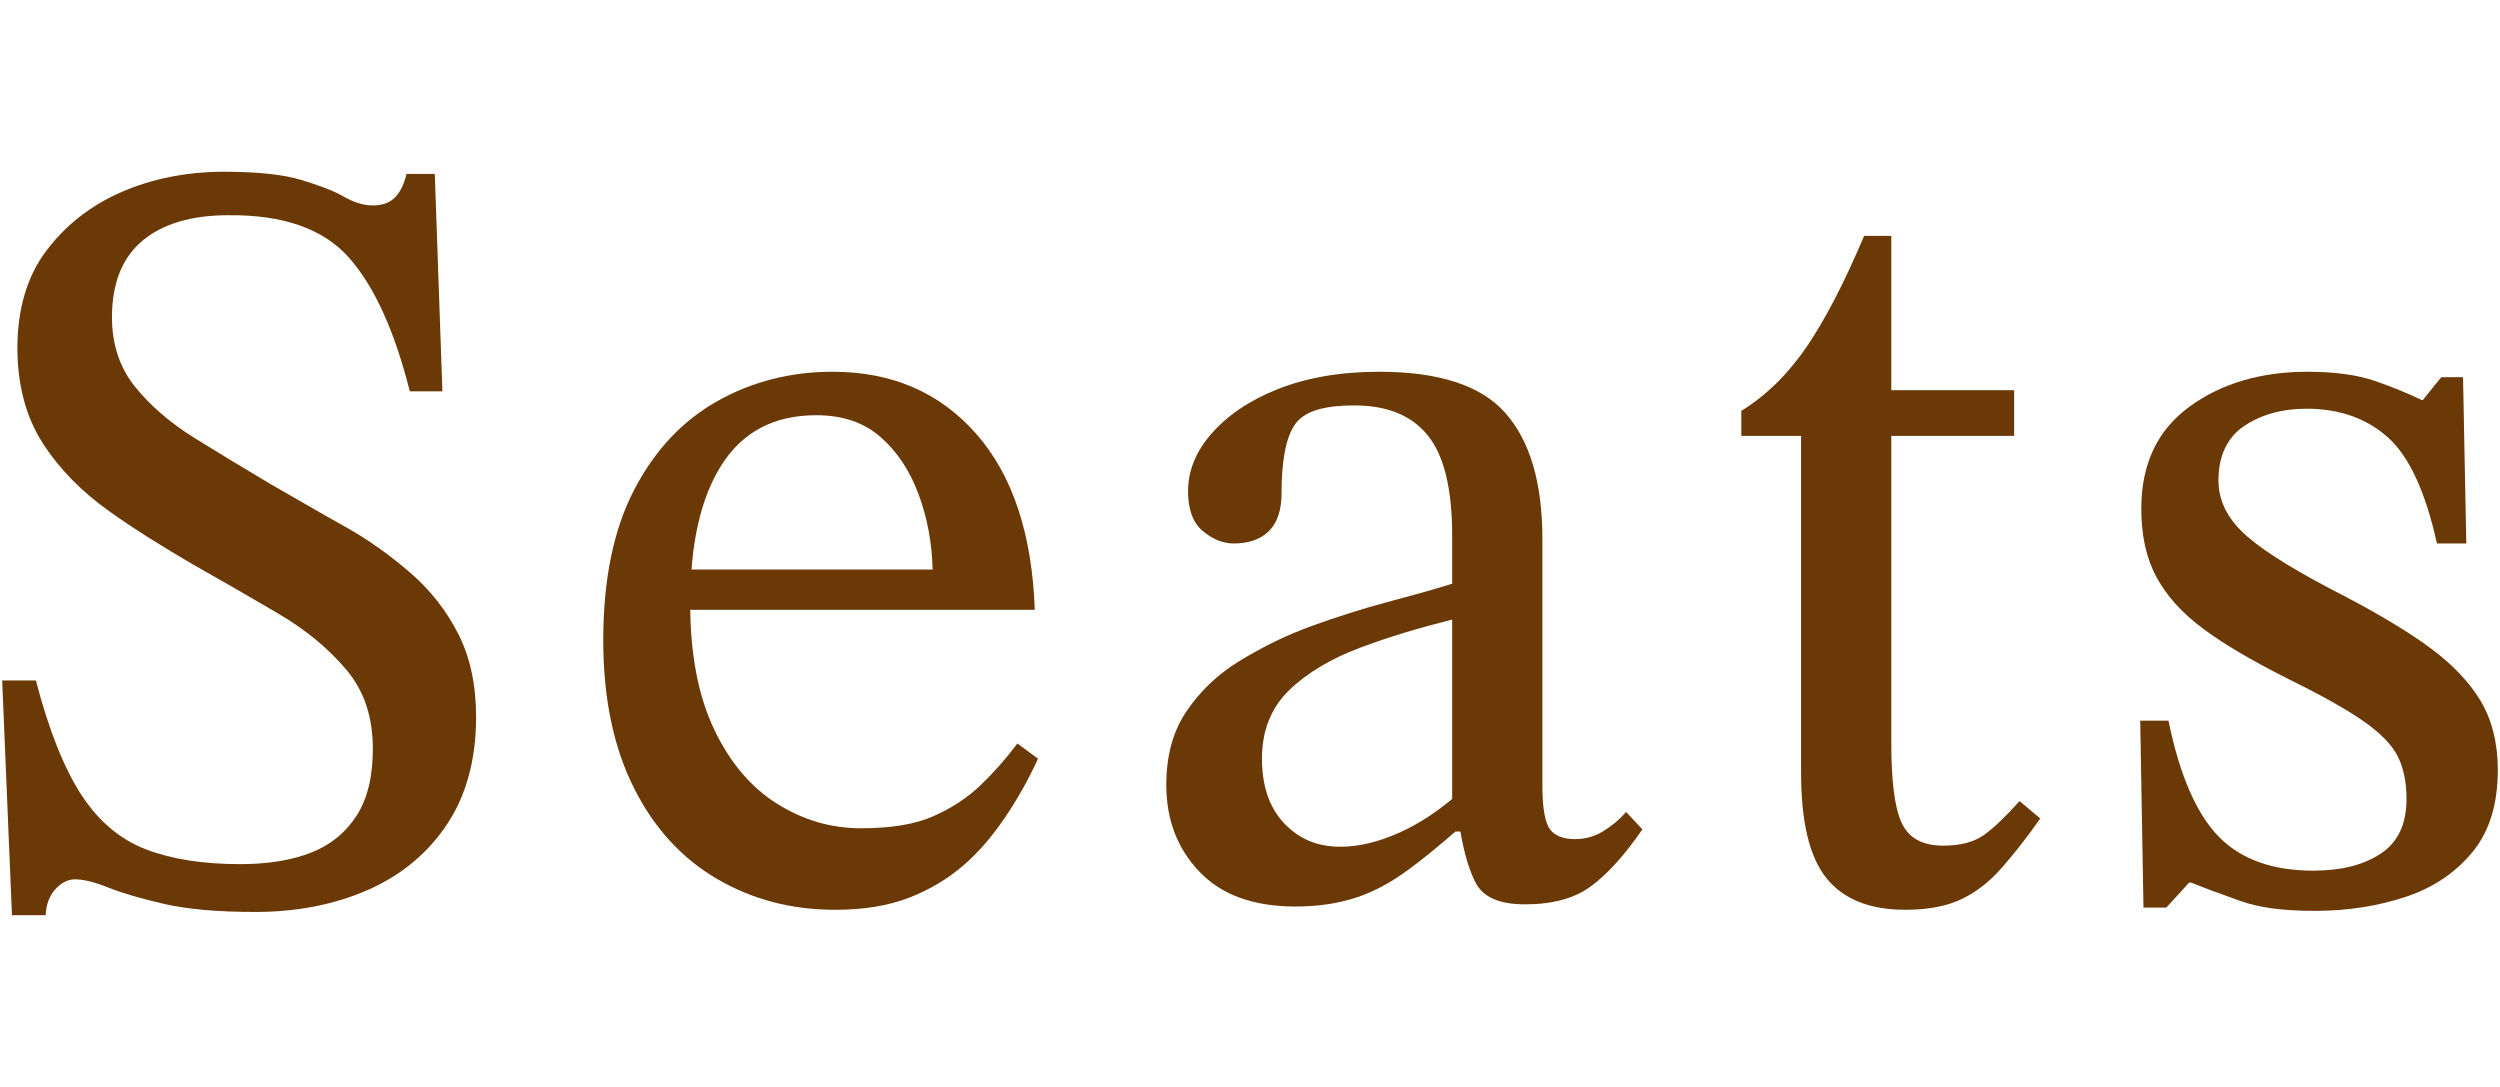
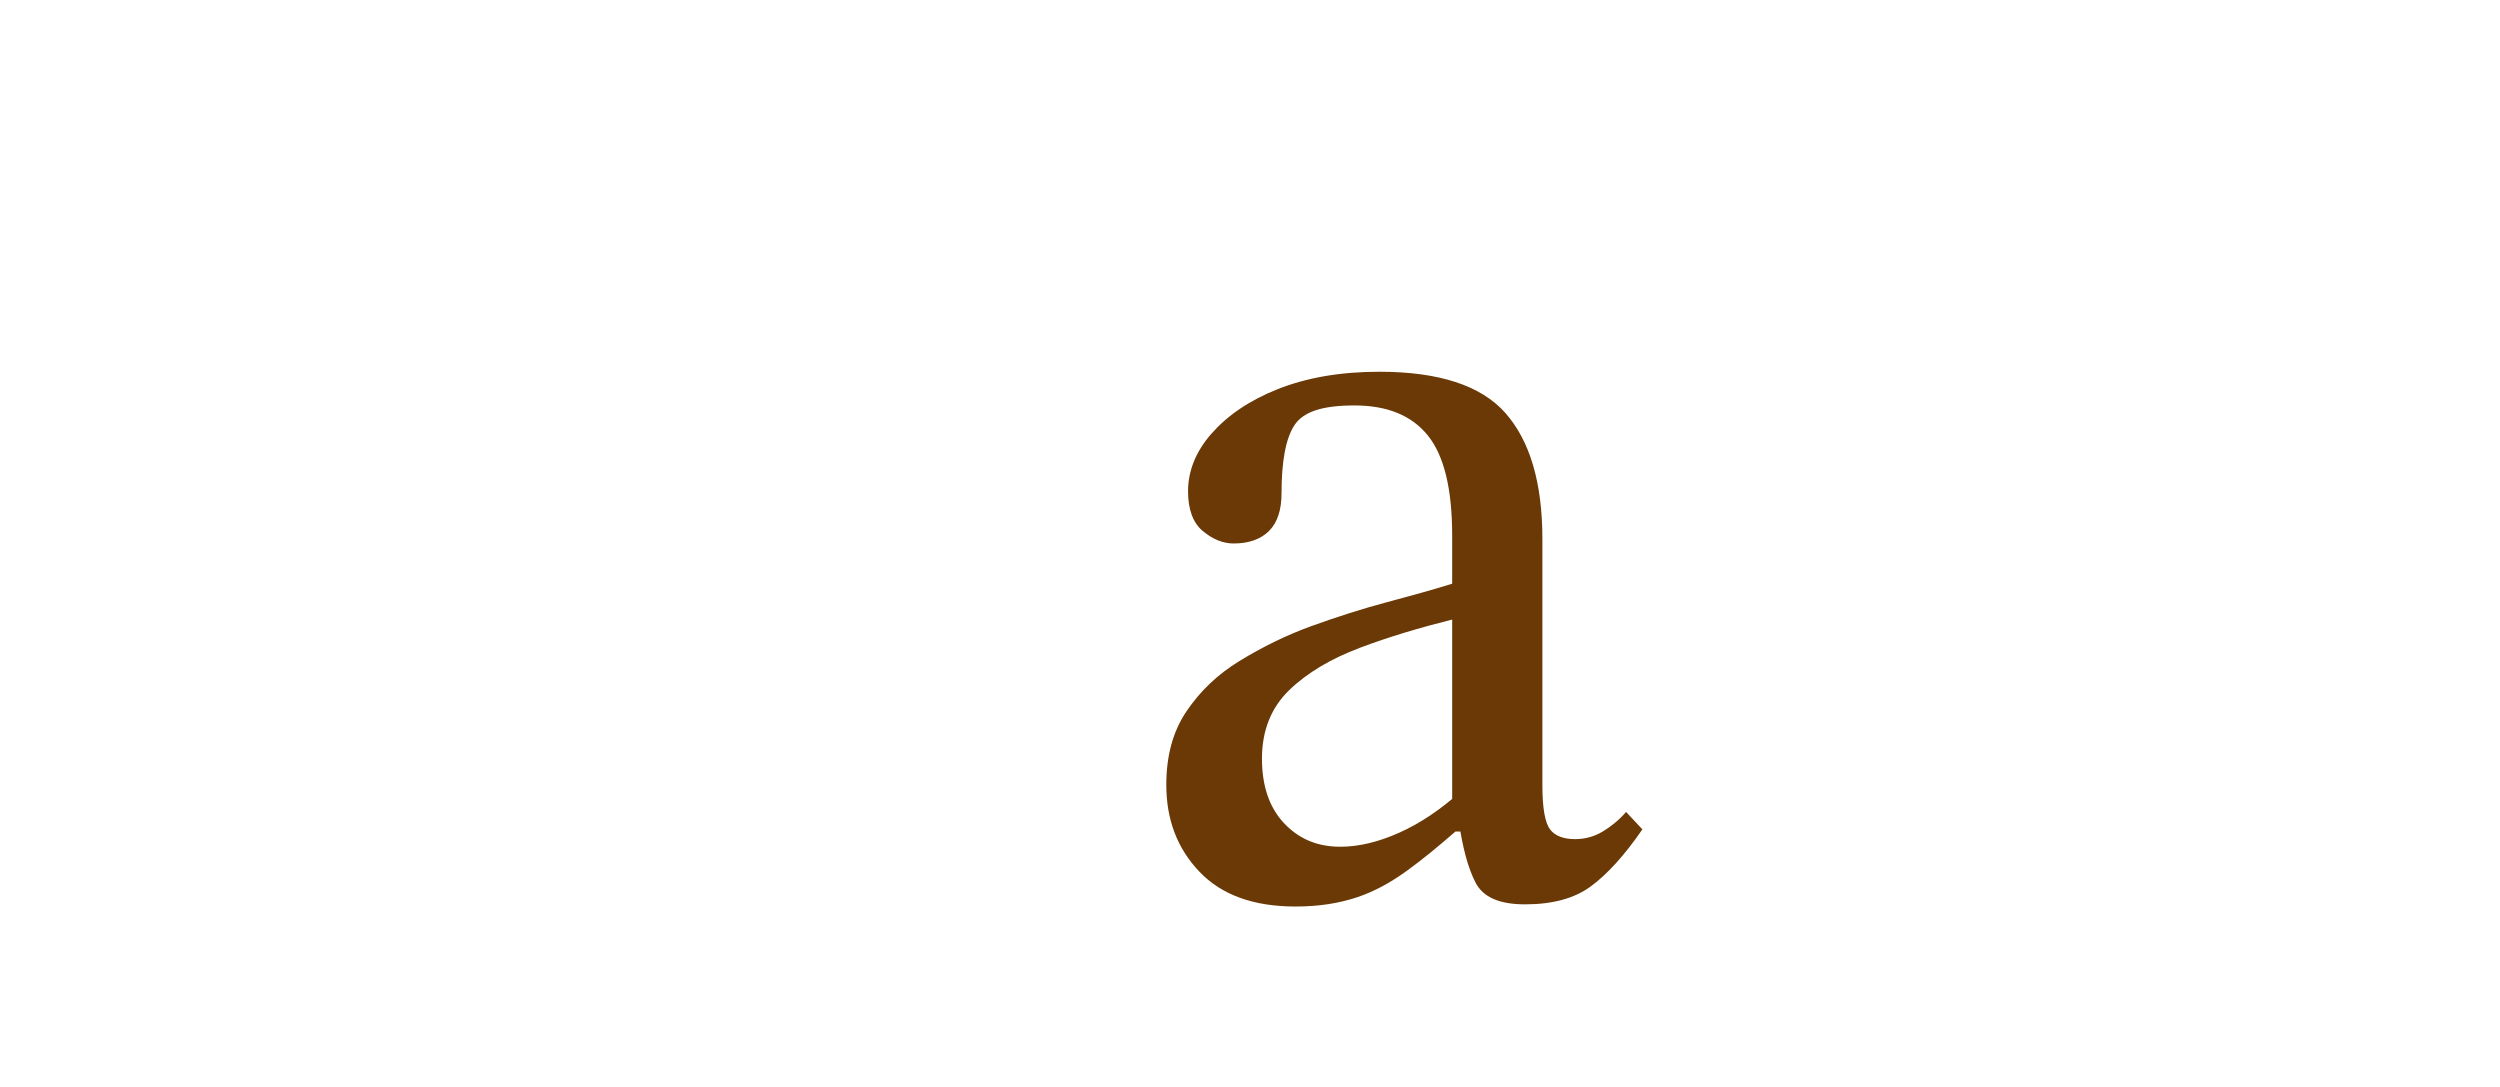
<svg xmlns="http://www.w3.org/2000/svg" viewBox="0 0 46 20">
-   <path d="M.84,16.84H.22L.04,12.52h.62c.24.92.52,1.62.84,2.11.32.49.72.82,1.19,1s1.05.27,1.73.27c.51,0,.94-.07,1.3-.21.36-.14.64-.37.84-.68.2-.31.3-.72.3-1.23,0-.59-.16-1.07-.49-1.46-.33-.39-.74-.73-1.25-1.03-.51-.3-1.03-.6-1.58-.91-.53-.31-1.05-.63-1.54-.98-.49-.35-.9-.76-1.21-1.24-.31-.48-.47-1.07-.47-1.76s.17-1.3.52-1.77c.35-.47.81-.84,1.38-1.09.57-.25,1.21-.38,1.9-.38.61,0,1.09.05,1.42.15.33.1.6.2.79.31.19.11.37.16.53.16s.29-.04.39-.13c.1-.09.18-.24.23-.45h.52l.14,4h-.6c-.28-1.11-.65-1.93-1.12-2.46-.47-.53-1.21-.79-2.22-.78-.68,0-1.21.16-1.58.47-.37.31-.56.78-.56,1.41,0,.49.14.92.42,1.27.28.35.65.67,1.1.95.45.28.93.57,1.42.86.44.25.88.51,1.33.76.45.25.85.54,1.22.86.37.32.66.69.88,1.12.22.43.33.94.33,1.54,0,.77-.18,1.43-.53,1.96-.35.53-.84.94-1.45,1.21-.61.27-1.31.41-2.08.41-.69,0-1.26-.05-1.69-.15-.43-.1-.77-.2-1.02-.3-.25-.1-.45-.15-.61-.15-.13,0-.25.06-.36.18-.11.12-.17.28-.18.48Z" style="fill:#6a3906" />
-   <path d="M15.36,16.74c-.8,0-1.52-.19-2.17-.57-.65-.38-1.16-.94-1.53-1.68-.37-.74-.56-1.64-.56-2.71,0-1.12.19-2.04.57-2.77.38-.73.89-1.27,1.53-1.63.64-.36,1.35-.54,2.12-.54,1.09,0,1.97.38,2.64,1.14.67.76,1.03,1.84,1.08,3.24h-6.5l-.02-.74h4.64c-.01-.49-.1-.96-.26-1.39-.16-.43-.39-.78-.7-1.05-.31-.27-.7-.4-1.18-.4-.77,0-1.35.3-1.74.91-.39.61-.58,1.46-.58,2.57,0,.92.15,1.69.44,2.3.29.61.68,1.07,1.16,1.37.48.3.99.45,1.54.45s.99-.07,1.33-.22c.34-.15.63-.34.87-.57.24-.23.47-.49.68-.77l.38.28c-.17.37-.37.73-.6,1.07-.23.34-.48.64-.77.89-.29.25-.62.45-1.01.6-.39.15-.84.22-1.36.22Z" style="fill:#6a3906" />
  <path d="M23.84,16.68c-.77,0-1.36-.21-1.77-.64s-.61-.96-.61-1.6c0-.53.12-.98.37-1.35.25-.37.57-.68.98-.93.41-.25.85-.47,1.32-.64.47-.17.94-.32,1.39-.44.45-.12.85-.23,1.2-.34v-.88c0-.87-.15-1.48-.45-1.85s-.75-.55-1.35-.55-.94.12-1.1.36-.24.66-.24,1.26c0,.31-.08.54-.23.69-.15.15-.37.23-.65.23-.2,0-.39-.08-.57-.23-.18-.15-.27-.4-.27-.73,0-.37.14-.73.43-1.06.29-.33.69-.61,1.22-.82.53-.21,1.15-.32,1.87-.32,1.09,0,1.87.25,2.32.76.45.51.68,1.28.68,2.32v4.54c0,.41.05.68.14.8.09.12.25.18.46.18.19,0,.36-.05.51-.14s.3-.21.43-.36l.3.32c-.33.48-.65.83-.95,1.05-.3.22-.7.33-1.21.33-.47,0-.77-.13-.91-.4-.14-.27-.24-.65-.31-1.14l-.12-.24v-3.46c-.6.15-1.17.32-1.7.52-.53.2-.97.46-1.3.78-.33.32-.5.74-.5,1.26,0,.49.13.89.4,1.18.27.29.61.44,1.04.44.35,0,.71-.09,1.09-.26.38-.17.75-.42,1.11-.74l.16.72h-.24c-.31.27-.6.51-.89.72s-.59.38-.92.49-.7.17-1.13.17Z" style="fill:#6a3906" />
-   <path d="M37.16,14.74l.38.32c-.25.36-.49.66-.71.91-.22.25-.46.44-.73.57-.27.13-.61.2-1.04.2-.67,0-1.15-.2-1.46-.59-.31-.39-.46-1.04-.46-1.93v-6.2h-1.1v-.46c.47-.29.87-.69,1.21-1.19s.69-1.18,1.05-2.03h.5v2.84h2.26v.84h-2.26v5.64c0,.71.06,1.2.19,1.48.13.28.38.42.77.42.32,0,.57-.07.75-.2.18-.13.4-.34.65-.62Z" style="fill:#6a3906" />
-   <path d="M39.44,16.7l-.06-3.44h.52c.21,1.03.53,1.74.94,2.15.41.41.99.61,1.72.61.51,0,.92-.1,1.24-.31s.48-.54.48-1.01c0-.32-.06-.59-.17-.8-.11-.21-.33-.43-.65-.65-.32-.22-.79-.48-1.42-.79-.61-.31-1.11-.6-1.5-.89-.39-.29-.67-.6-.86-.95-.19-.35-.28-.77-.28-1.26,0-.83.3-1.45.89-1.88s1.32-.64,2.17-.64c.51,0,.92.06,1.24.17.32.11.61.23.86.35h.02l.34-.42h.4l.06,3.06h-.54c-.21-.95-.51-1.6-.9-1.95-.39-.35-.89-.53-1.5-.53-.45,0-.84.11-1.15.32-.31.21-.47.55-.47,1,0,.39.18.73.54,1.04s.96.67,1.8,1.1c.61.32,1.13.63,1.54.93.41.3.73.63.94.98.21.35.32.78.32,1.27,0,.63-.15,1.13-.46,1.51s-.72.66-1.23.83c-.51.17-1.07.26-1.67.26s-1.03-.06-1.37-.18c-.34-.12-.64-.23-.91-.34h-.04l-.42.46h-.42Z" style="fill:#6a3906" />
  <rect width="46" height="20" style="fill:none" />
</svg>